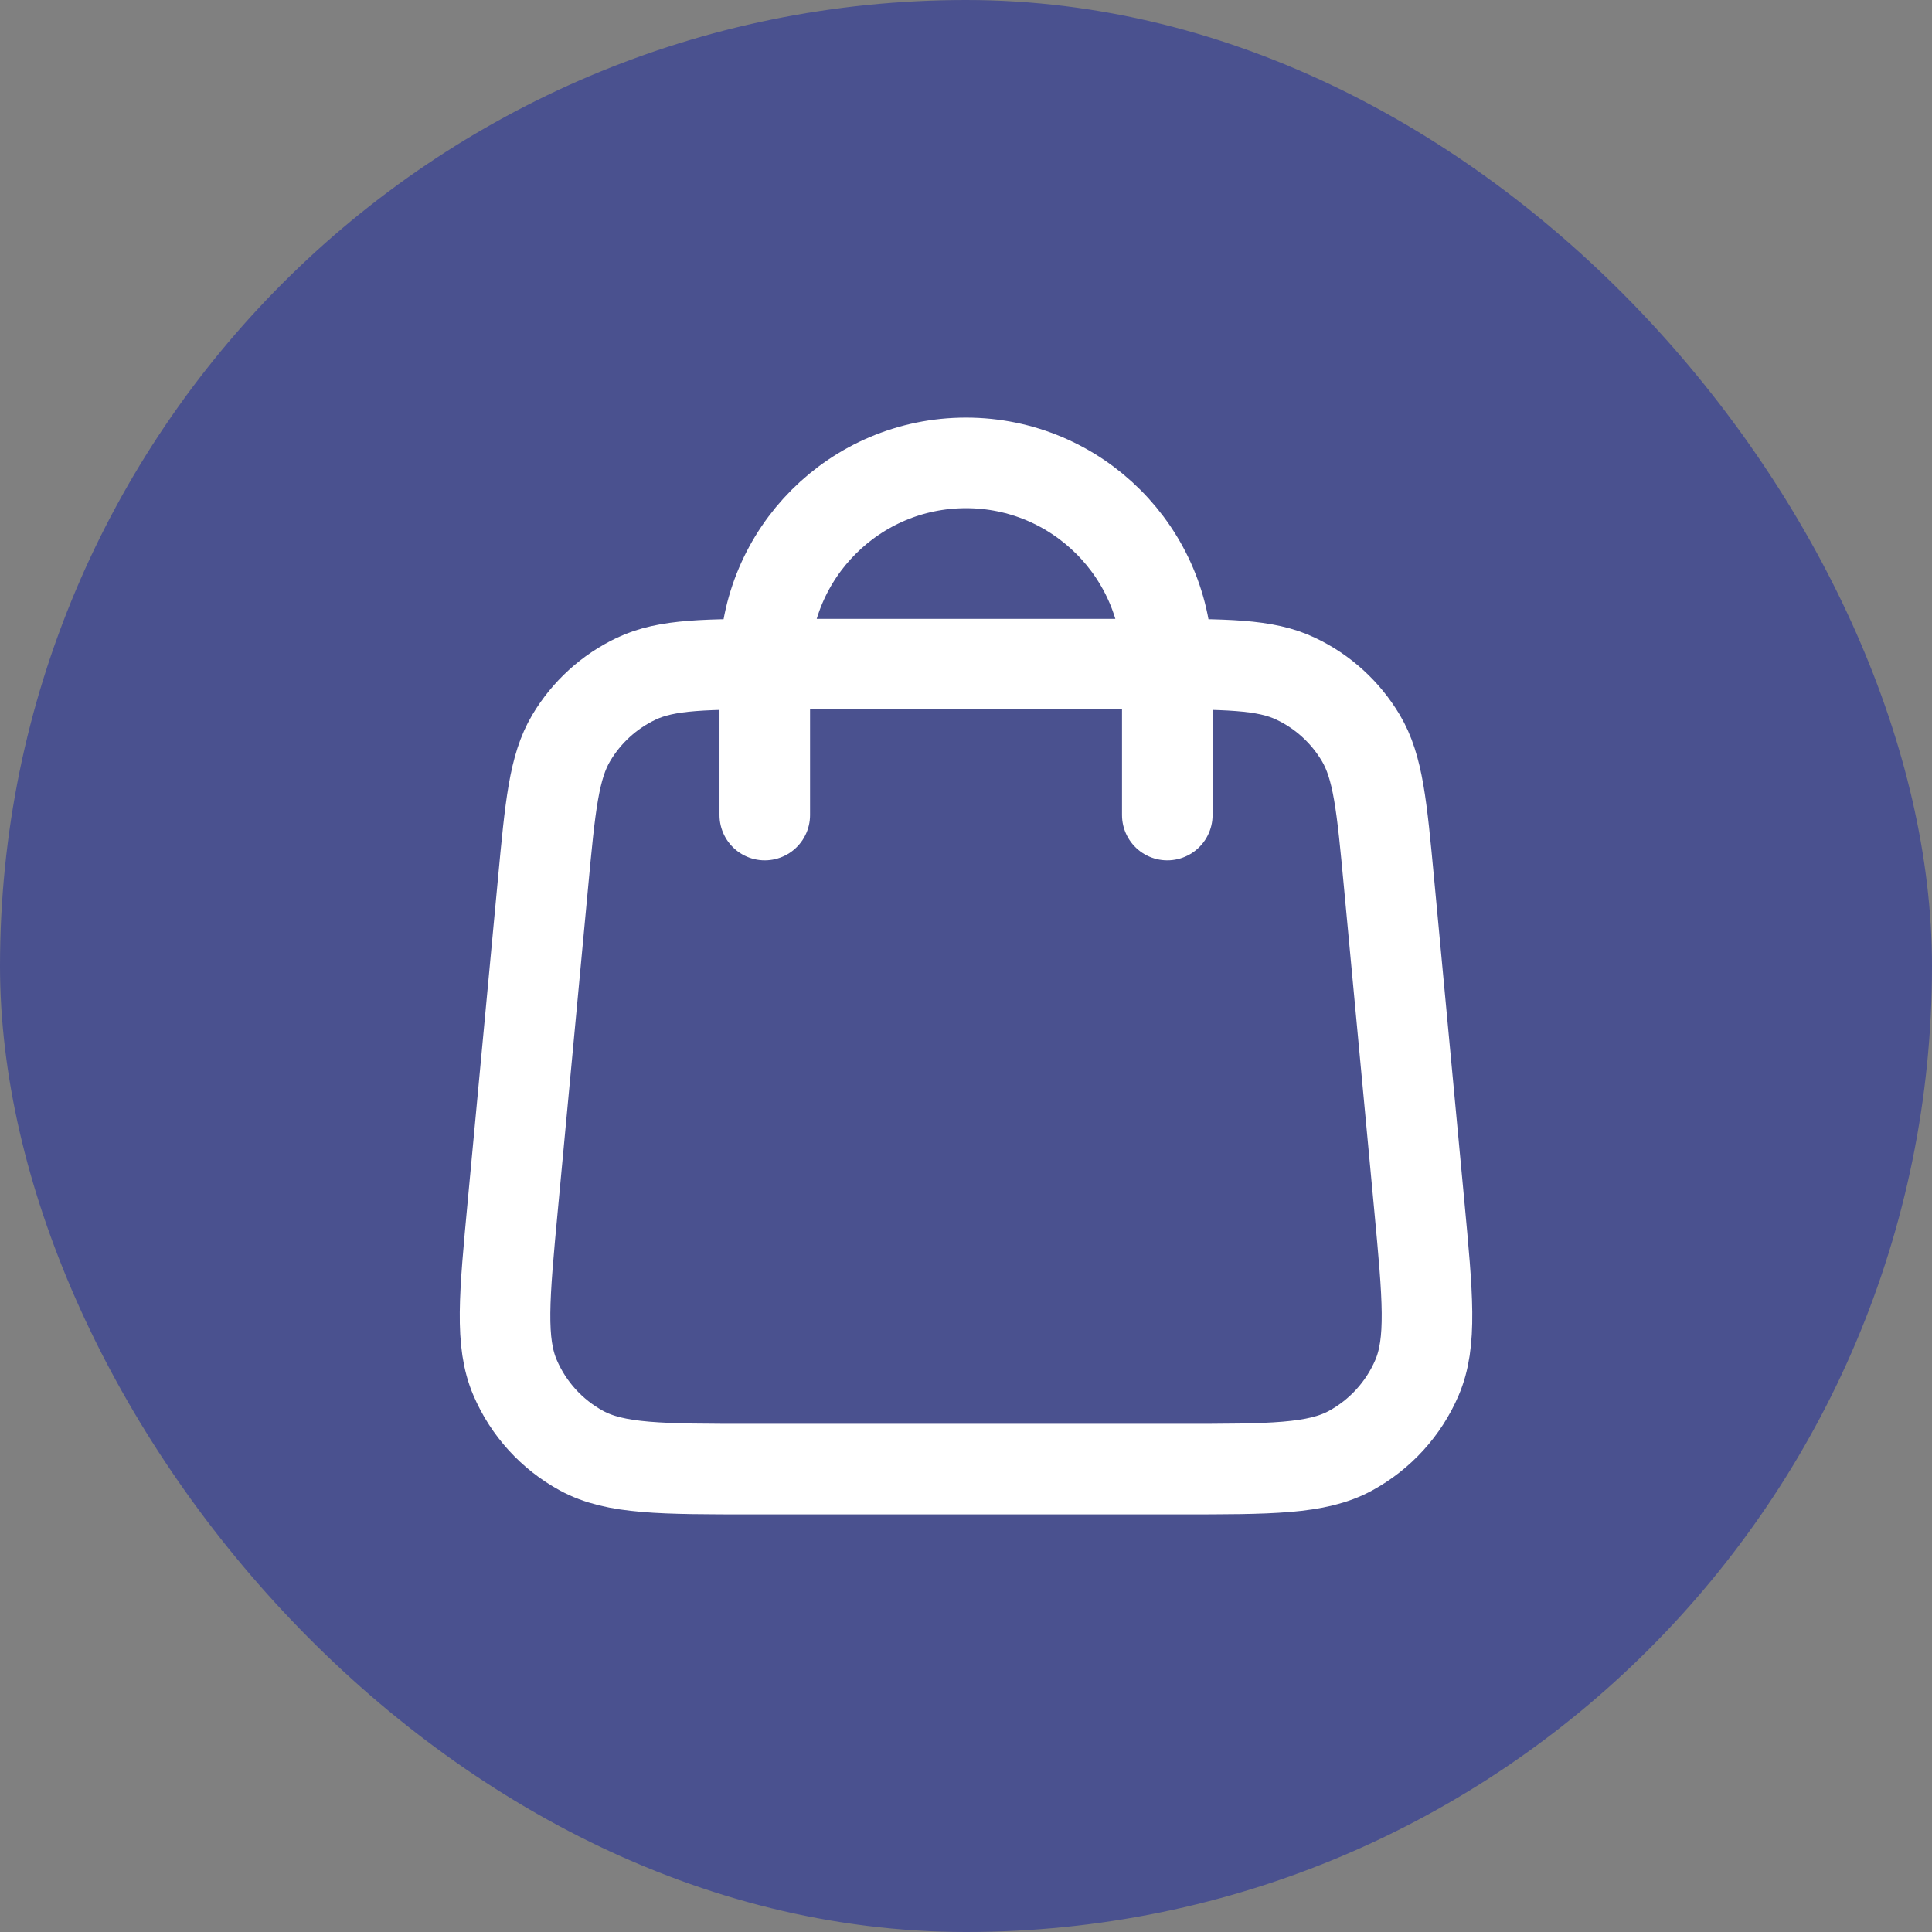
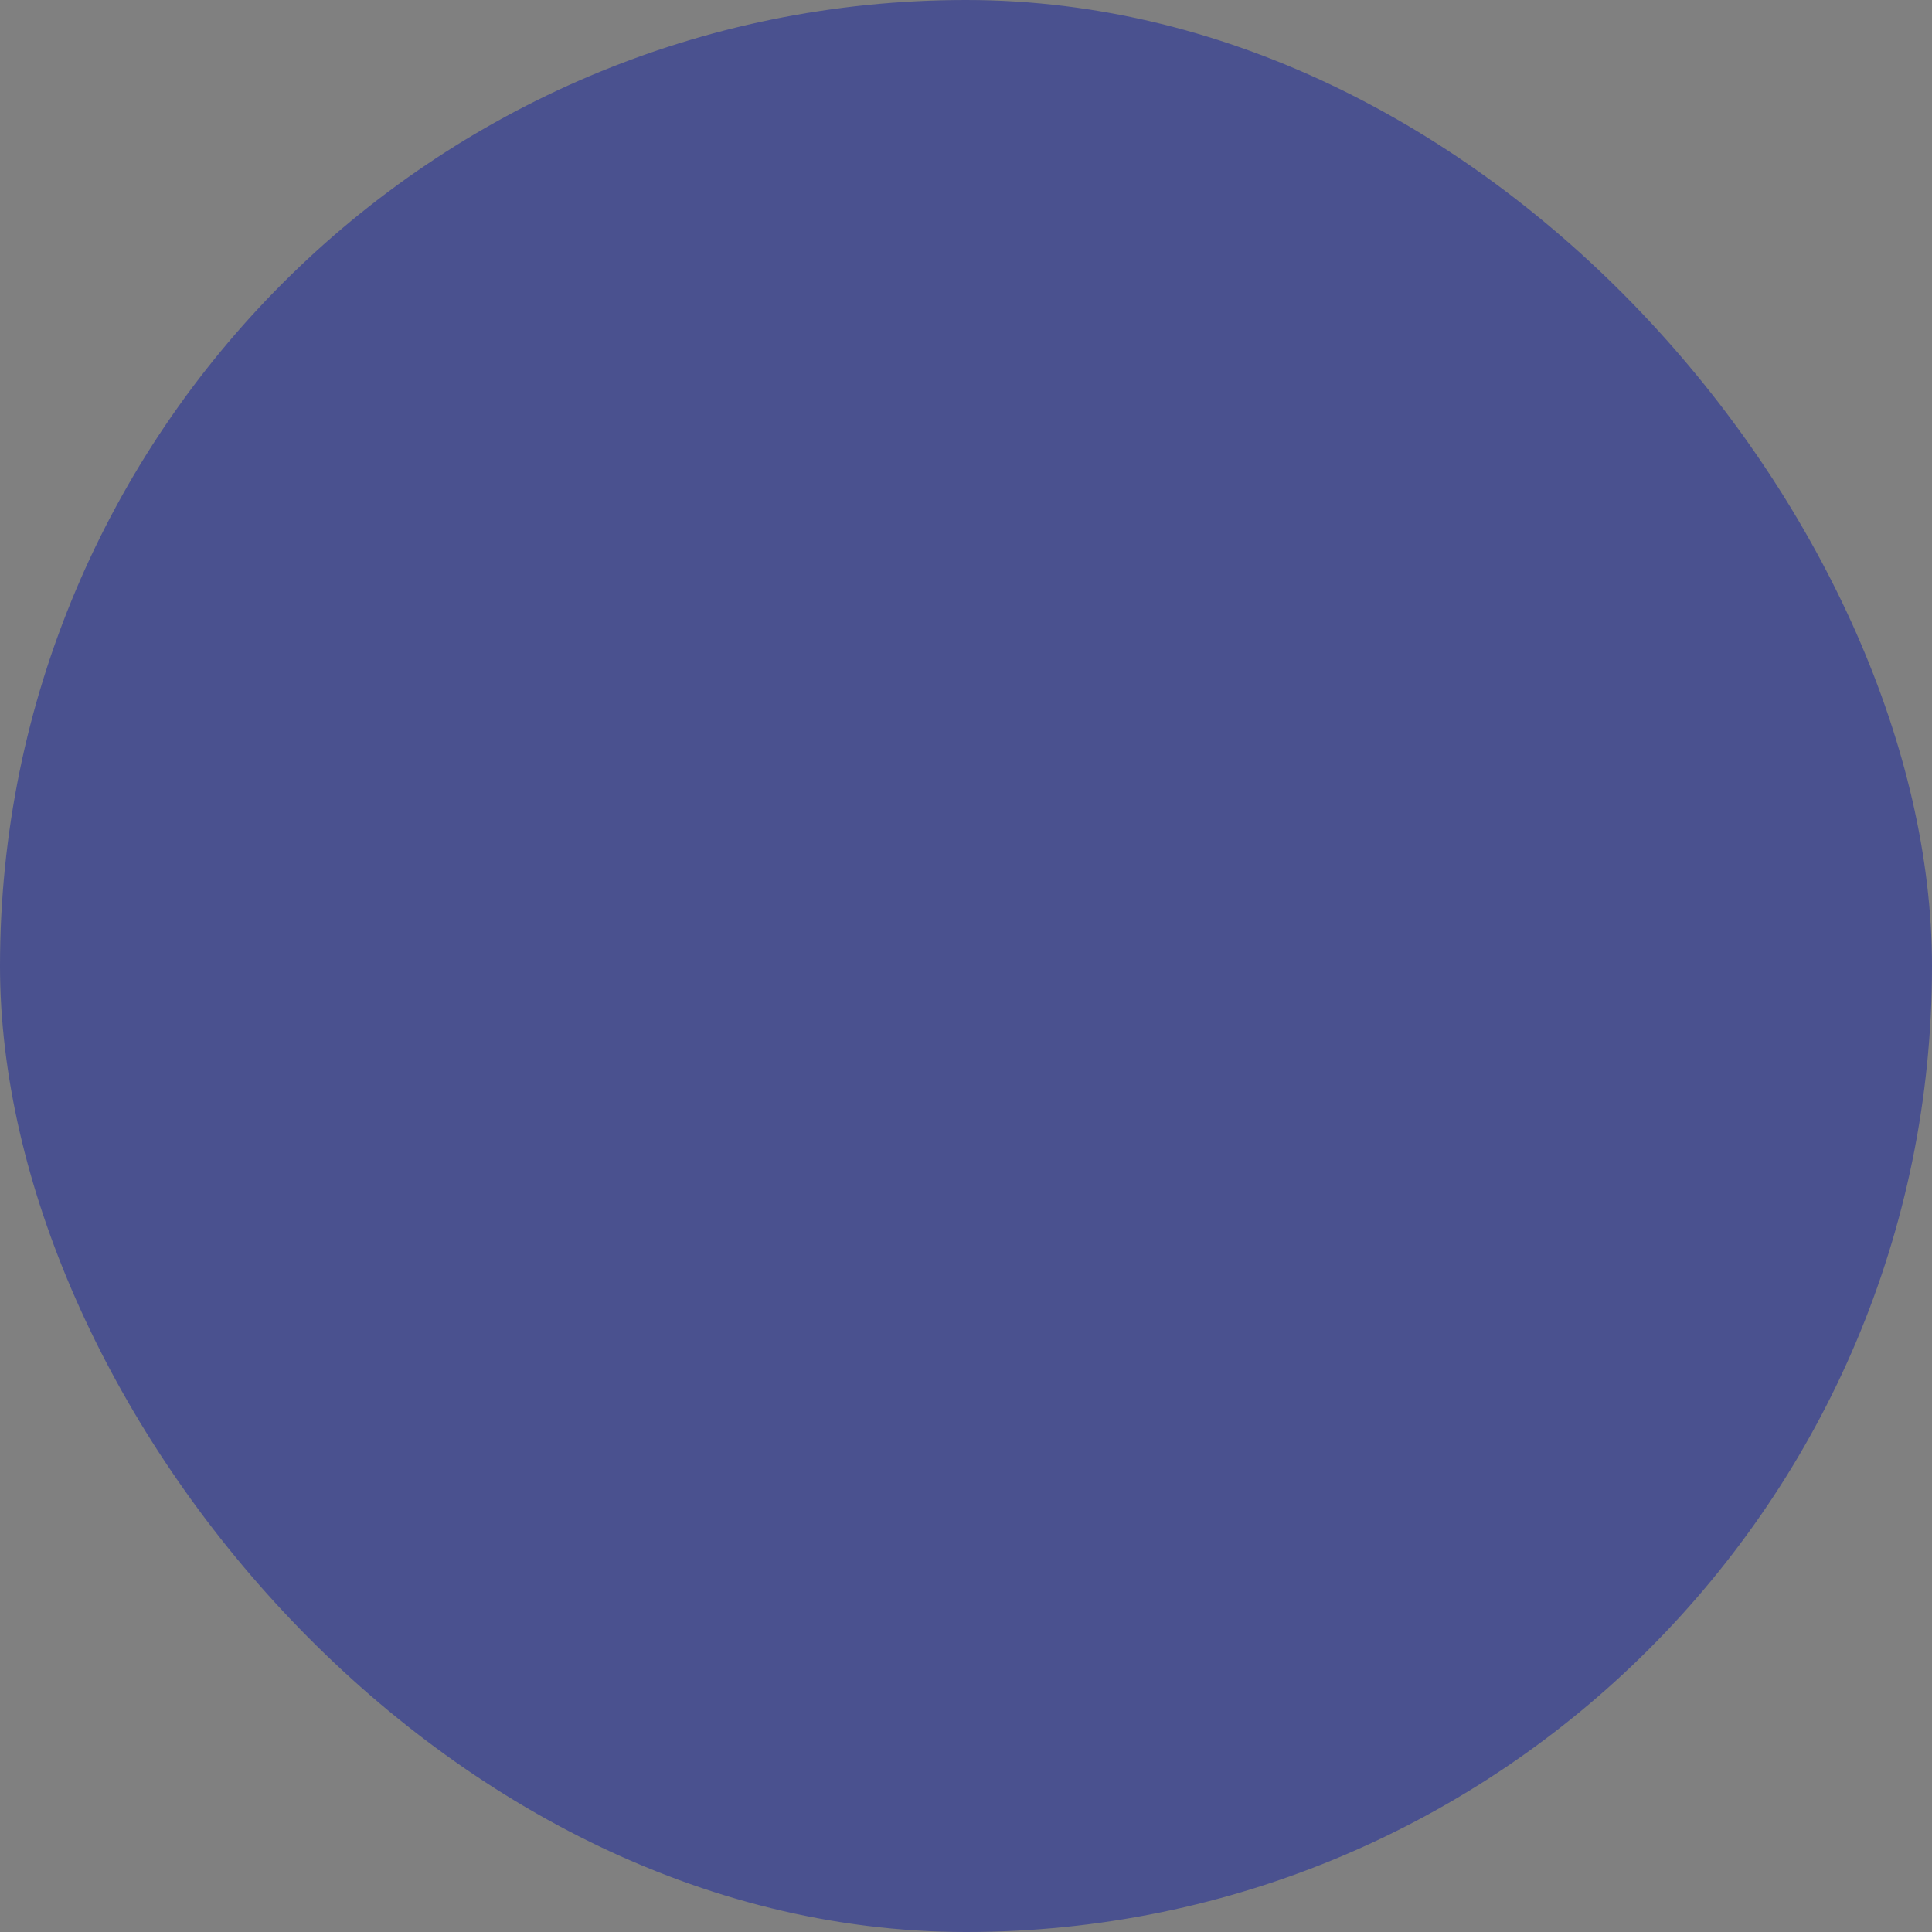
<svg xmlns="http://www.w3.org/2000/svg" width="32" height="32" viewBox="0 0 32 32" fill="none">
  <rect x="0" y="0" width="32" height="32" fill="#808080" stroke="none" />
  <rect width="32" height="32" rx="16" fill="#4A518F" />
-   <path d="M19.334 13.5V11C19.334 9.159 17.841 7.667 16 7.667C14.159 7.667 12.667 9.159 12.667 11V13.5M8.994 14.627L8.494 19.96C8.352 21.477 8.28 22.235 8.532 22.82C8.753 23.335 9.14 23.76 9.632 24.028C10.192 24.333 10.953 24.333 12.476 24.333H19.524C21.048 24.333 21.809 24.333 22.369 24.028C22.86 23.76 23.248 23.335 23.469 22.82C23.72 22.235 23.649 21.477 23.507 19.96L23.007 14.627C22.887 13.346 22.827 12.706 22.539 12.222C22.285 11.796 21.911 11.454 21.462 11.242C20.954 11 20.311 11 19.024 11L12.976 11C11.69 11 11.047 11 10.538 11.242C10.09 11.454 9.715 11.796 9.462 12.222C9.174 12.706 9.114 13.346 8.994 14.627Z" stroke="white" stroke-width="1.5" stroke-linecap="round" stroke-linejoin="round" />
</svg>